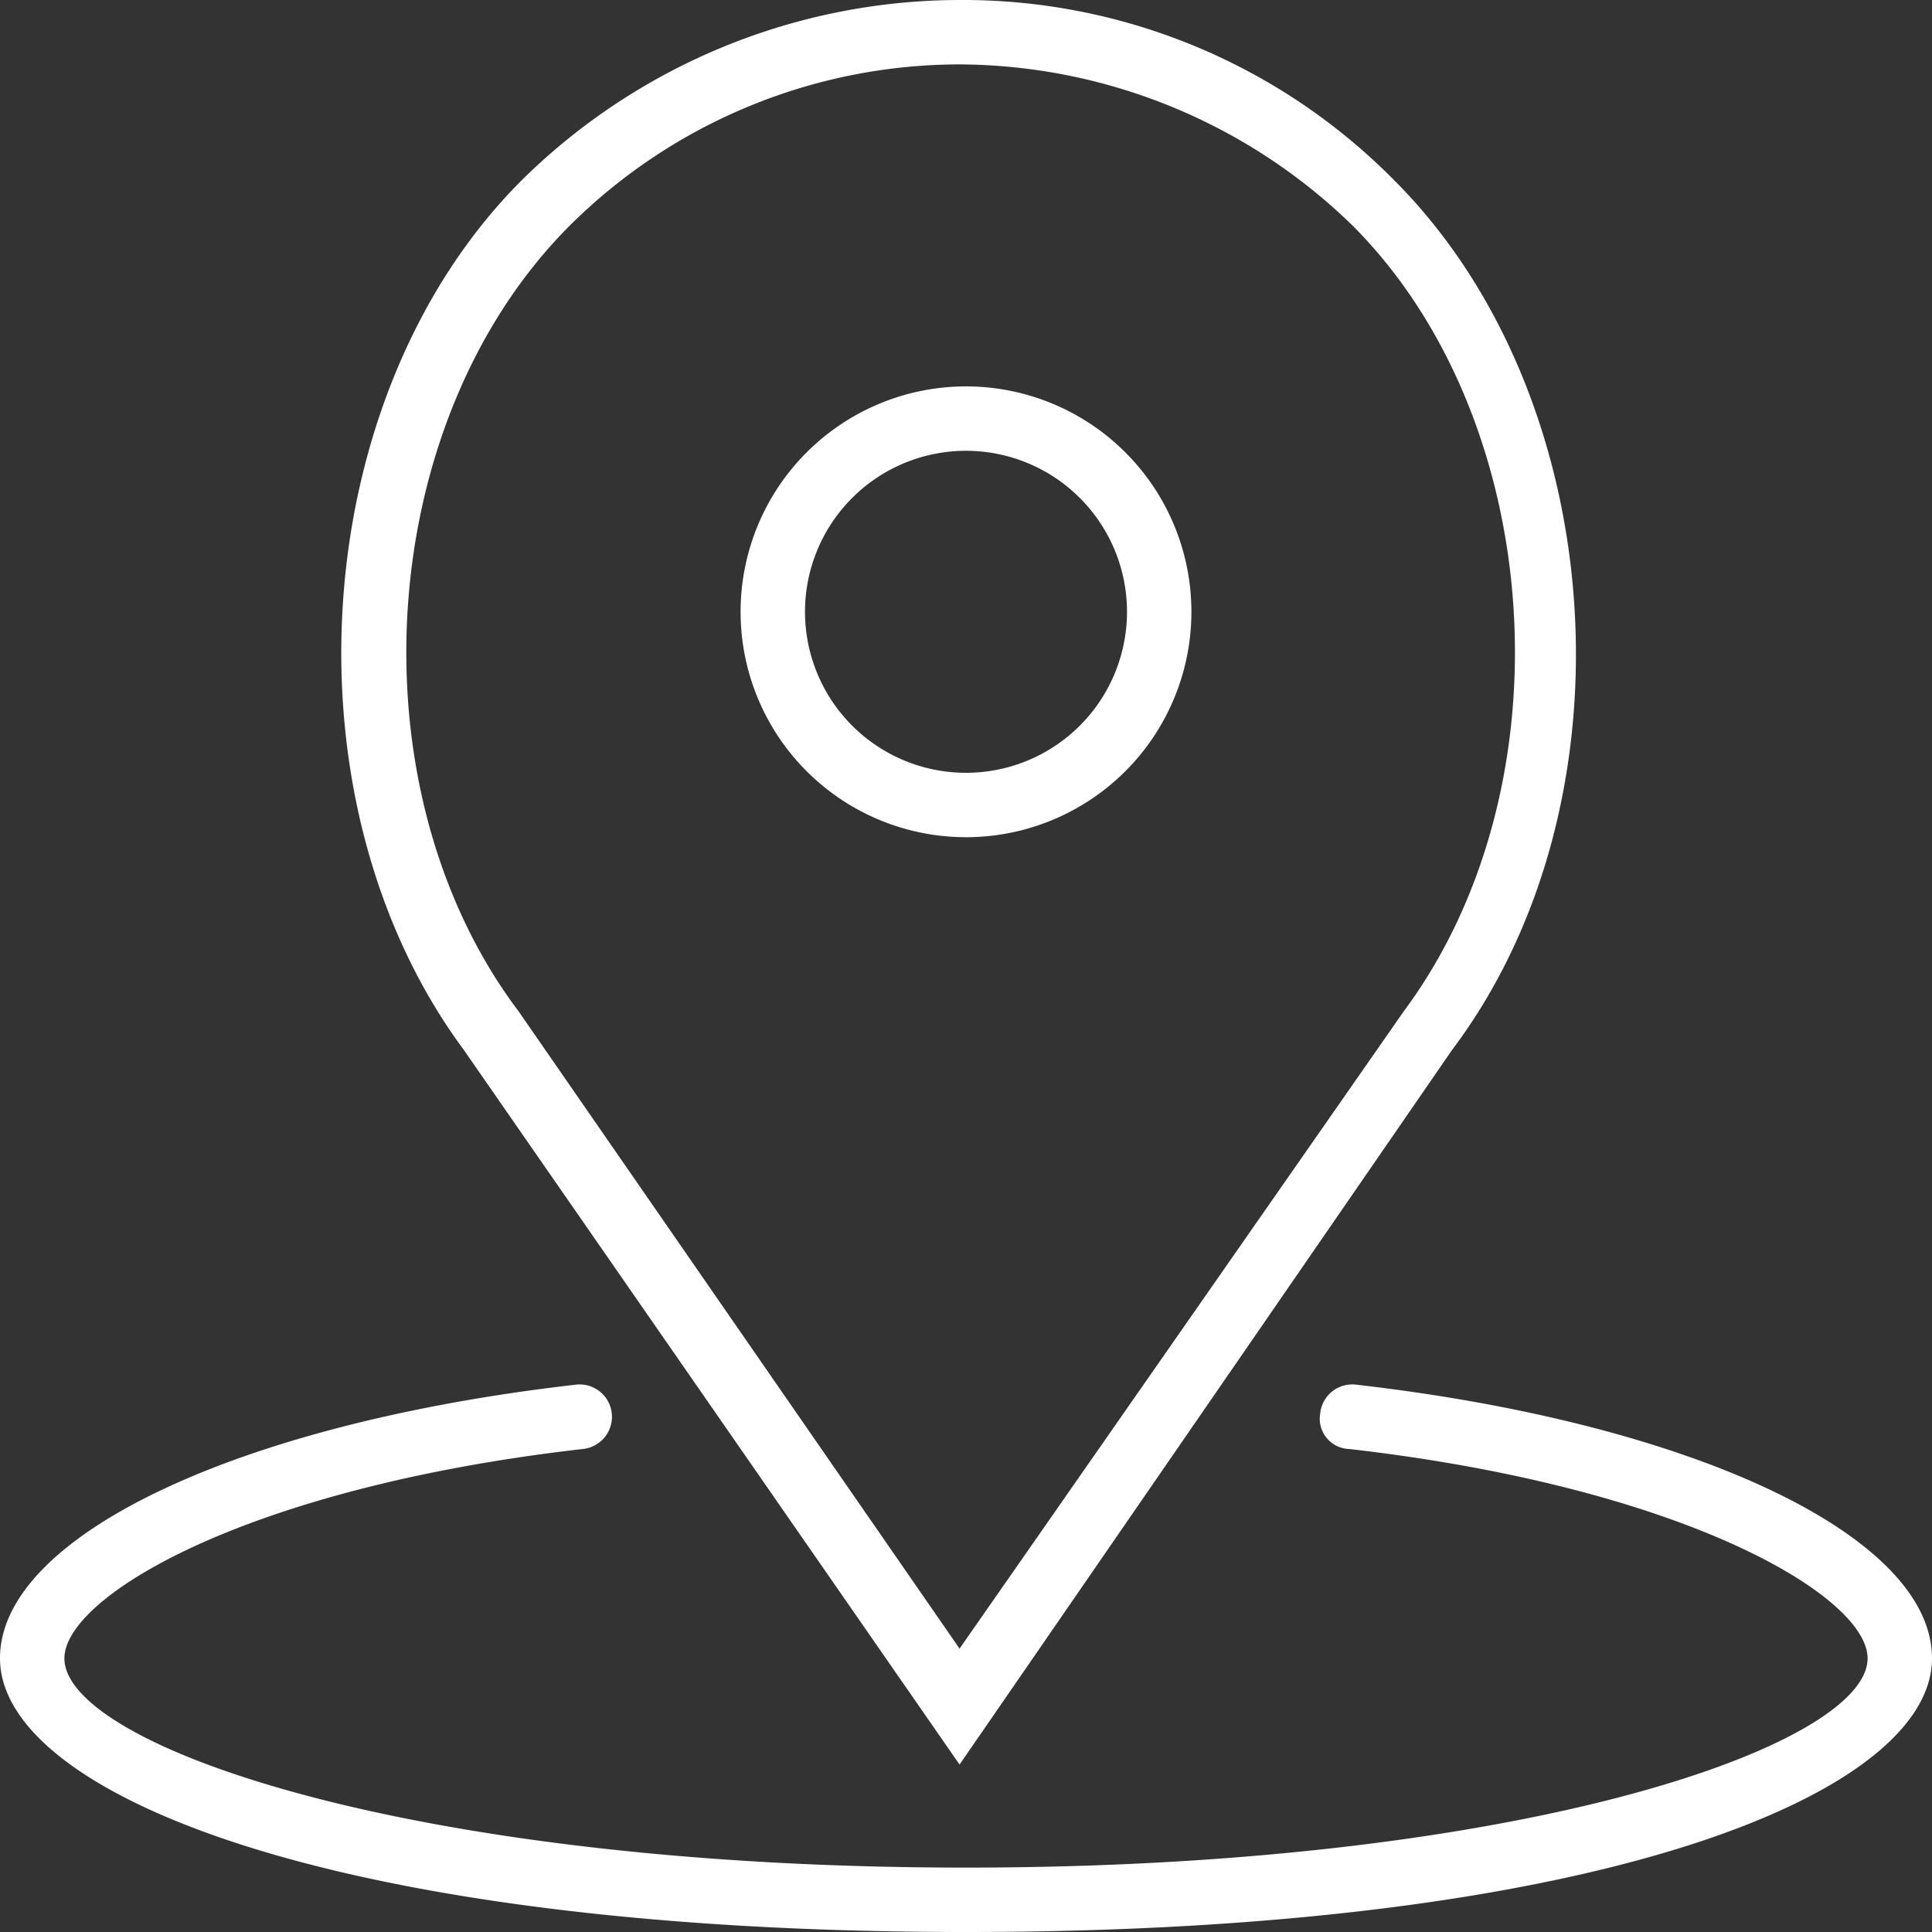
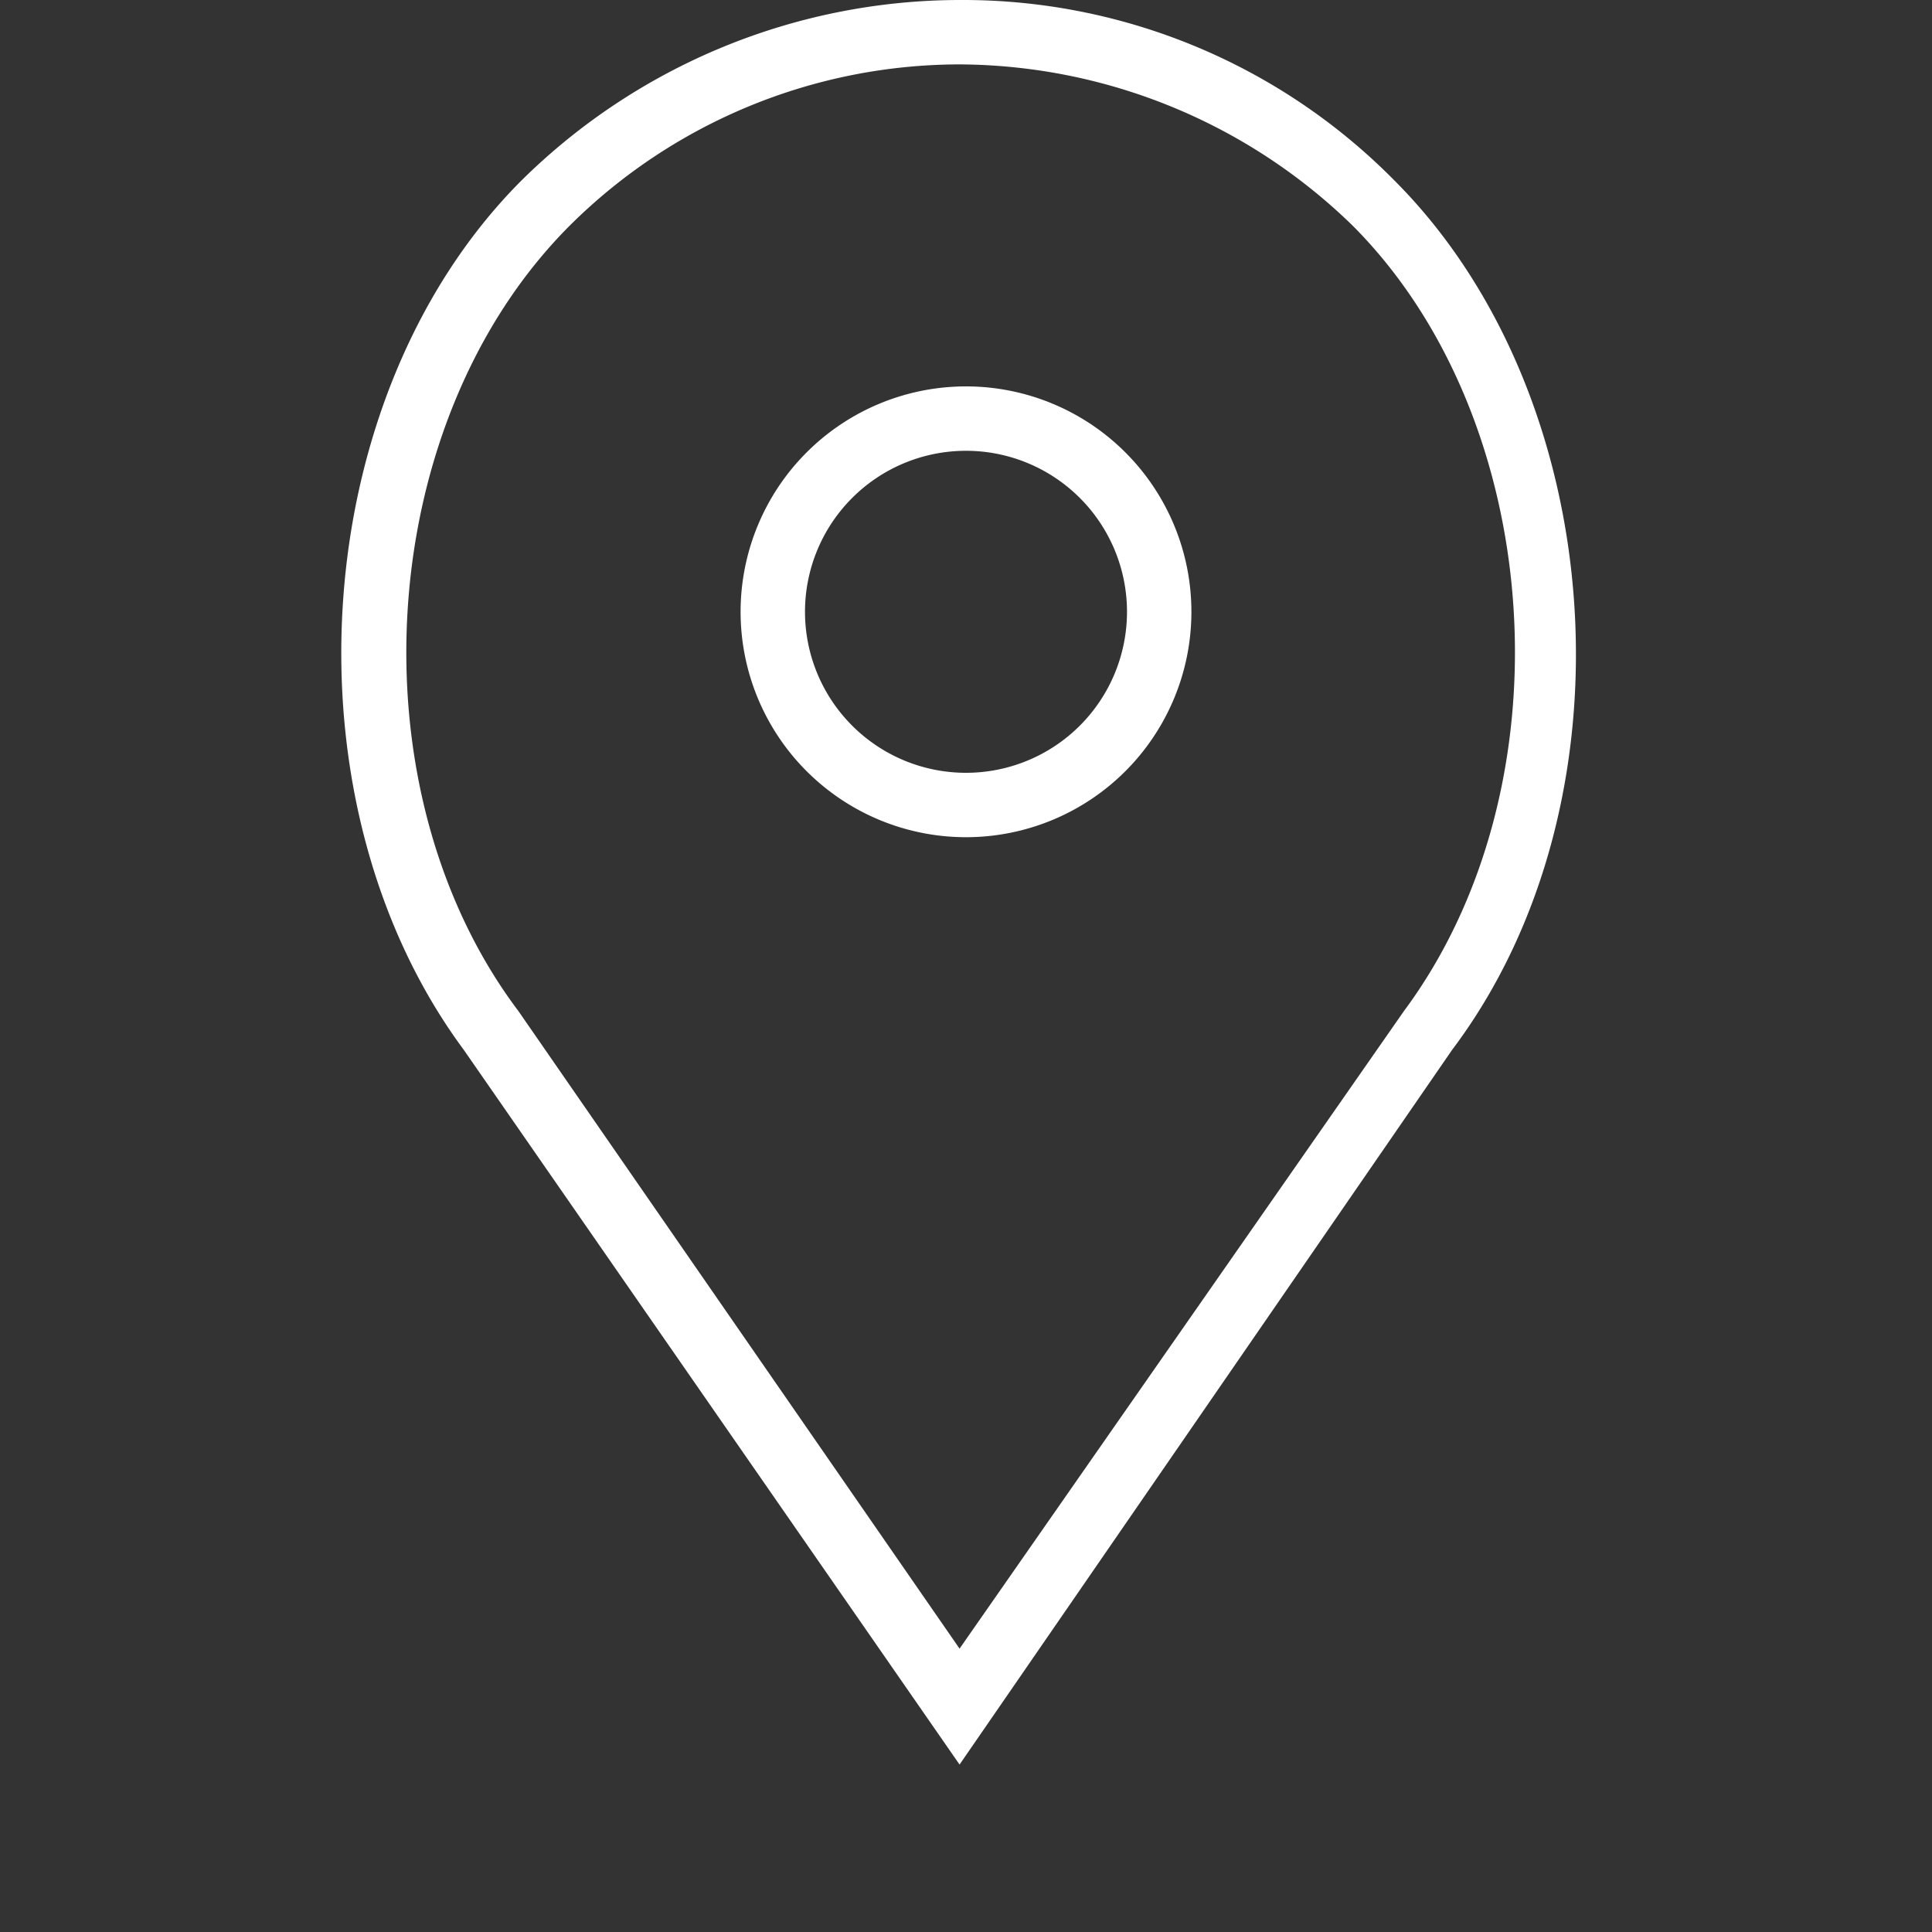
<svg xmlns="http://www.w3.org/2000/svg" id="Capa_1" data-name="Capa 1" viewBox="0 0 60 60">
  <rect x="0" y="0" width="60" height="60" fill="#333333" stroke="none" />
  <defs>
    <style>.cls-1{fill:#fff;}</style>
  </defs>
  <title>address</title>
  <path class="cls-1" d="M30,26a7,7,0,1,0-7-7A7,7,0,0,0,30,26Zm0-12a5,5,0,1,1-5,5A5,5,0,0,1,30,14Z" />
  <path class="cls-1" d="M29.8,54.8,45.1,32.6c5.8-7.7,4.9-20.3-1.8-27A18.82,18.82,0,0,0,29.8,0,19.4,19.4,0,0,0,16.2,5.6c-6.7,6.7-7.5,19.3-1.8,27ZM17.7,7A17.19,17.19,0,0,1,29.8,2,17.6,17.6,0,0,1,42,7c6,6,6.8,17.4,1.6,24.4L29.8,51.2,16.1,31.4C10.9,24.5,11.6,13.1,17.7,7Z" />
-   <path class="cls-1" d="M42.1,43a1,1,0,0,0-1.1.9.94.94,0,0,0,.9,1.1C52.4,46.2,58,49.6,58,51.5,58,54.2,47.3,58,30,58S2,54.2,2,51.5c0-1.9,5.6-5.3,16.1-6.5a1,1,0,0,0-.2-2C7.4,44.2,0,47.7,0,51.5,0,55.7,10.3,60,30,60s30-4.3,30-8.5C60,47.7,52.6,44.2,42.1,43Z" />
</svg>